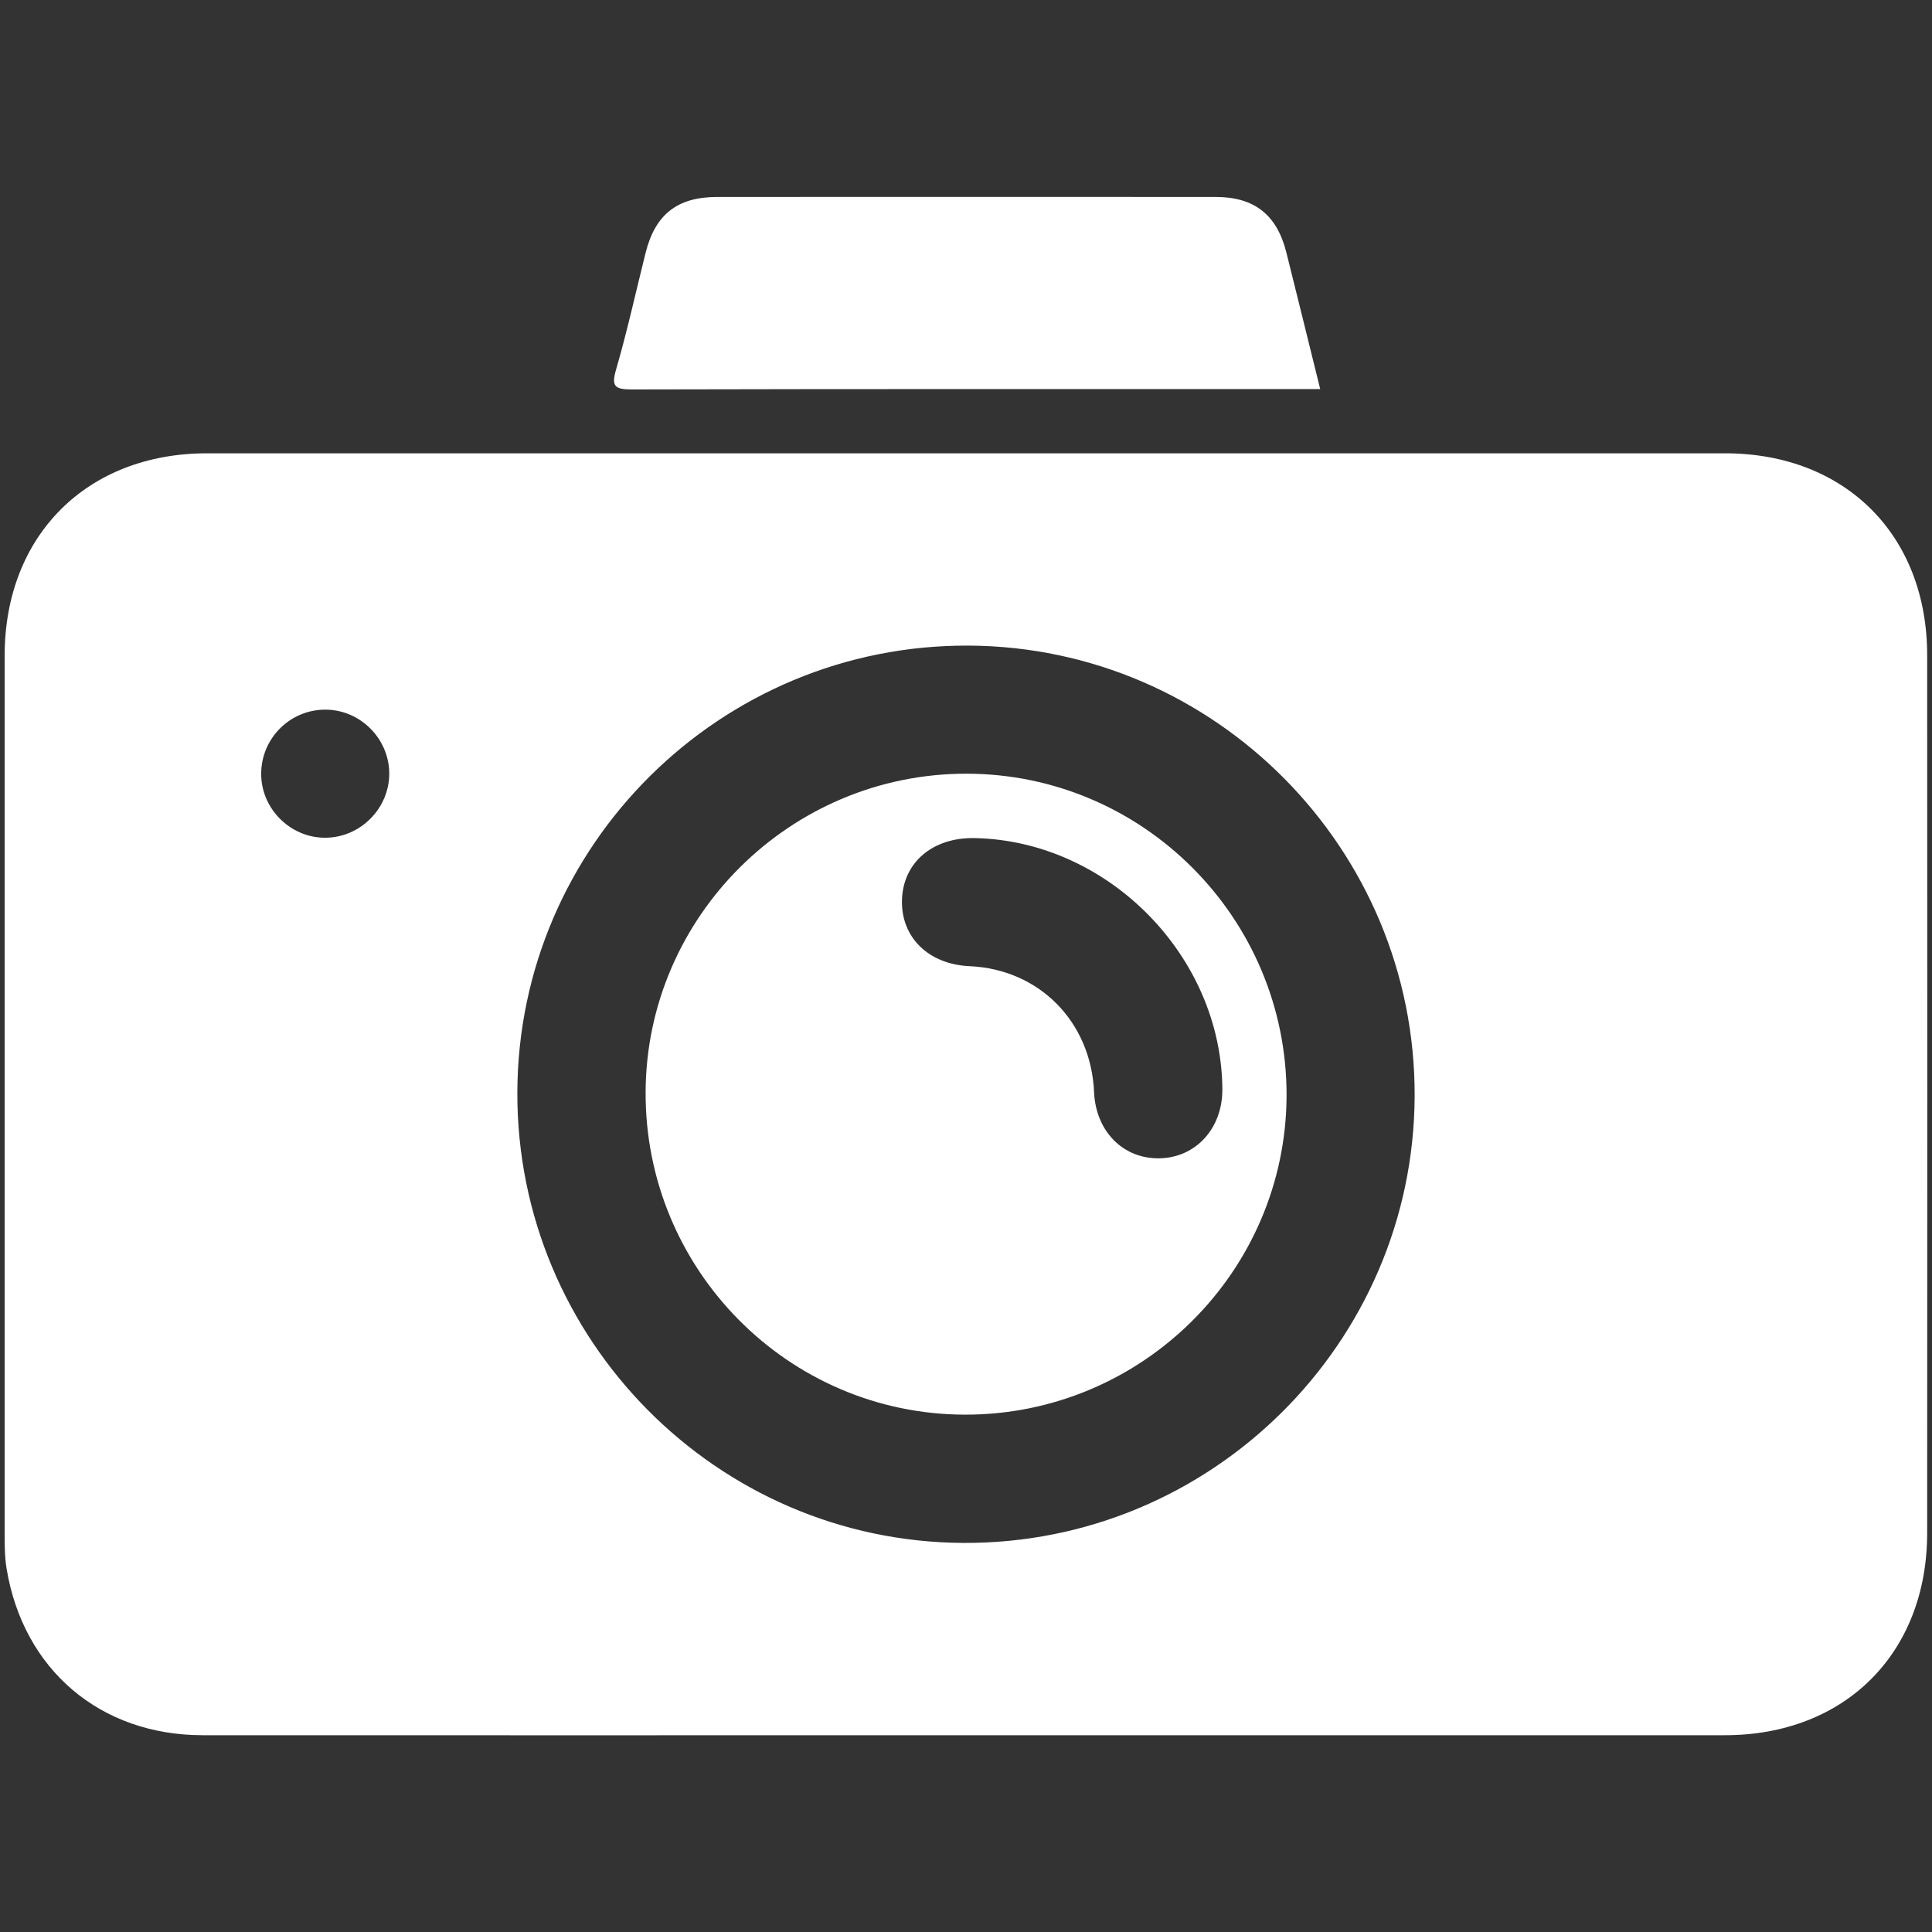
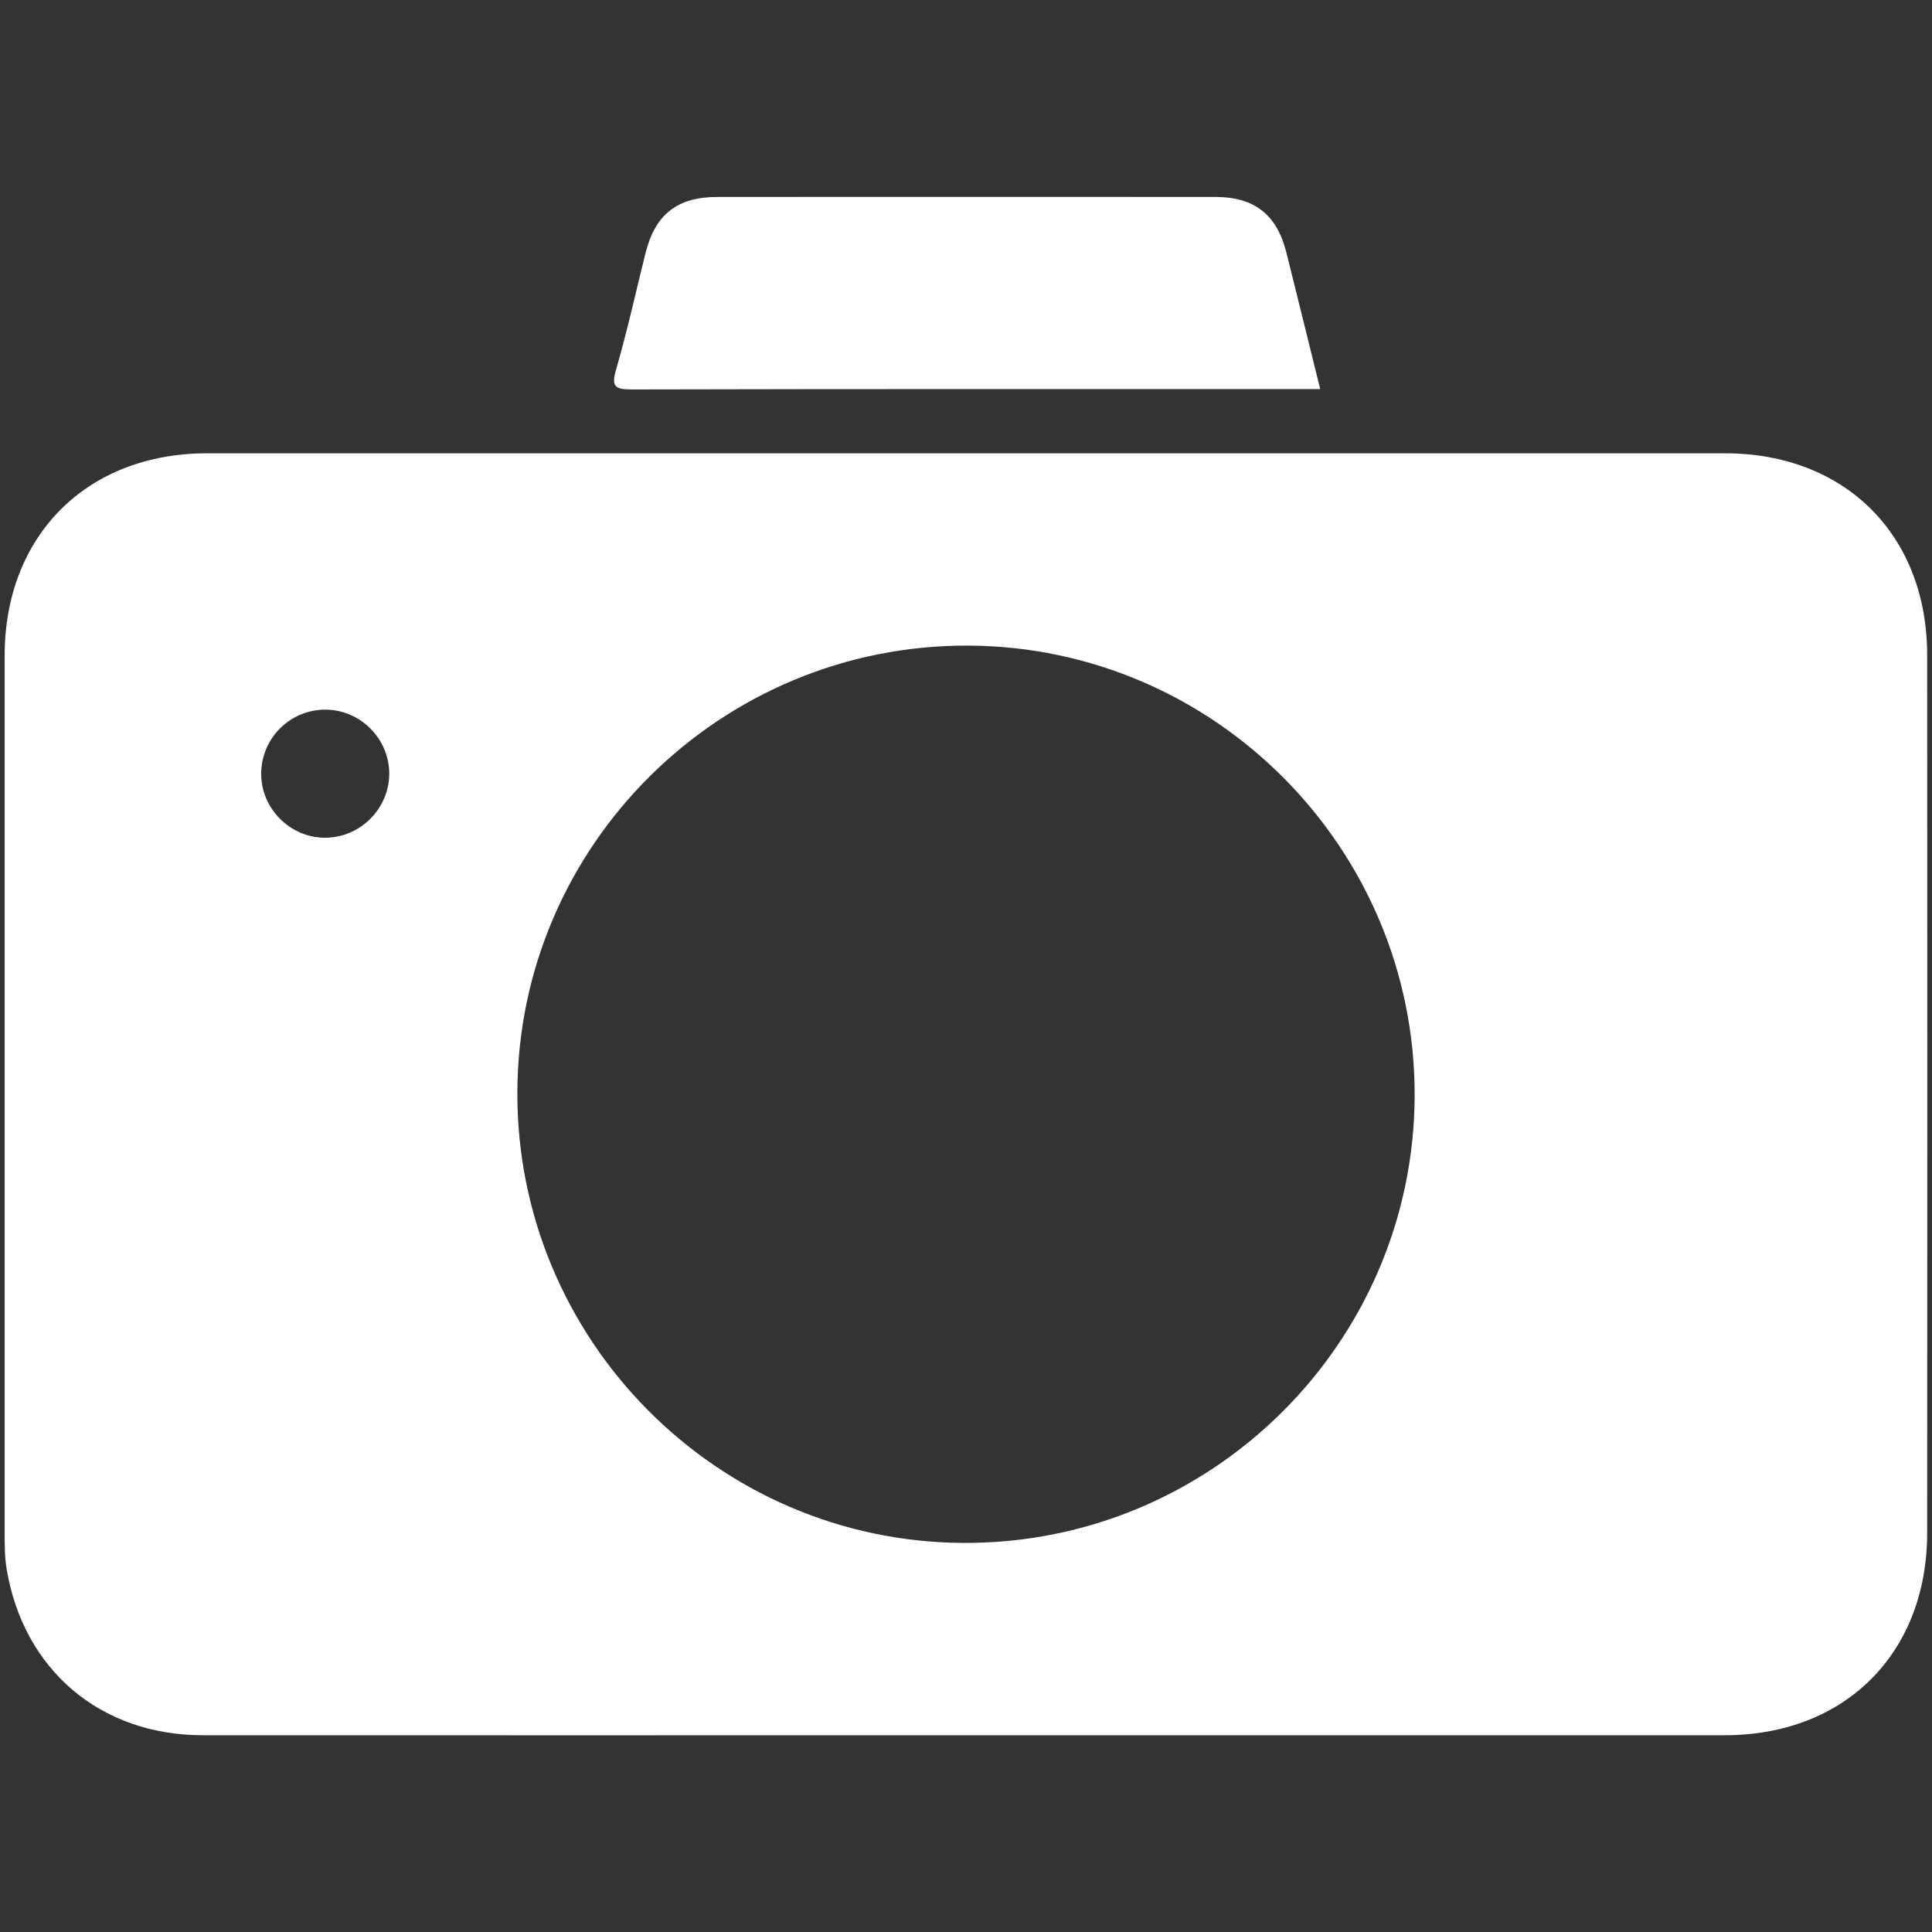
<svg xmlns="http://www.w3.org/2000/svg" version="1.1" id="Layer_1" x="0px" y="0px" viewBox="0 0 1080 1080" style="enable-background:new 0 0 1080 1080;" xml:space="preserve">
  <rect x="0" y="0" width="1080" height="1080" fill="#333333" stroke="none" />
  <style type="text/css">
	.st0{fill:#FFFFFF;}
</style>
  <g>
    <path class="st0" d="M738,217.5c-4.3,0-7.6,0-10.9,0c-124.6,0-249.2-0.1-373.8,0.2c-9.8,0-11.7-1.7-8.8-11.5   c6.2-21.4,11-43.3,16.4-64.9c5.4-21.5,17.8-31.2,40-31.2c92.9,0,185.8-0.1,278.7,0c21.5,0,34.1,9.9,39.4,30.7   C725.3,166,731.5,191.2,738,217.5z" />
    <path class="st0" d="M964.3,253.4c-282.9,0-565.8,0-848.6,0c-67.1,0-113.1,46-113.1,113.1c0,163.5,0,326.9,0,490.4   c0,6.7,0,13.5,1.1,20.1c9.4,56.4,52.3,93,109.7,93c141.8,0.1,283.6,0,425.4,0c141.8,0,283.6,0,425.4,0   c67.2,0,113.1-45.9,113.1-113.1c0.1-163.5,0.1-326.9,0-490.4C1077.4,299.2,1031.5,253.4,964.3,253.4z M181.5,468.3   c-19.3-0.1-35.4-16.2-35.5-35.5c-0.1-20,16.1-36.2,36-36.1c19.4,0.1,35.4,16.1,35.6,35.5C217.7,452,201.3,468.4,181.5,468.3z    M538.5,862.5c-137.8-0.7-249.7-113.7-249.3-251.8c0.4-138.3,113.7-250.5,252.3-249.8c137.8,0.7,249.7,113.7,249.3,251.7   C790.3,750.9,677,863.2,538.5,862.5z" />
-     <path class="st0" d="M540.3,432.5c-98.5-0.1-179,79.9-179.4,178c-0.4,99.1,79.6,180,178.3,180.3c98.9,0.3,179.8-79.9,180-178.6   C719.3,513.3,639,432.6,540.3,432.5z M648.2,647.5c-20.3,0.4-35.6-15-36.6-36.9c-1.7-39.5-30.7-68.8-69.6-70.5   c-22.8-1-38.3-16-37.8-36.8c0.5-21.1,17.1-35.3,40.7-34.8c74.6,1.5,138.1,66.1,138.4,140.7C683.3,630.8,668.5,647.1,648.2,647.5z" />
  </g>
</svg>